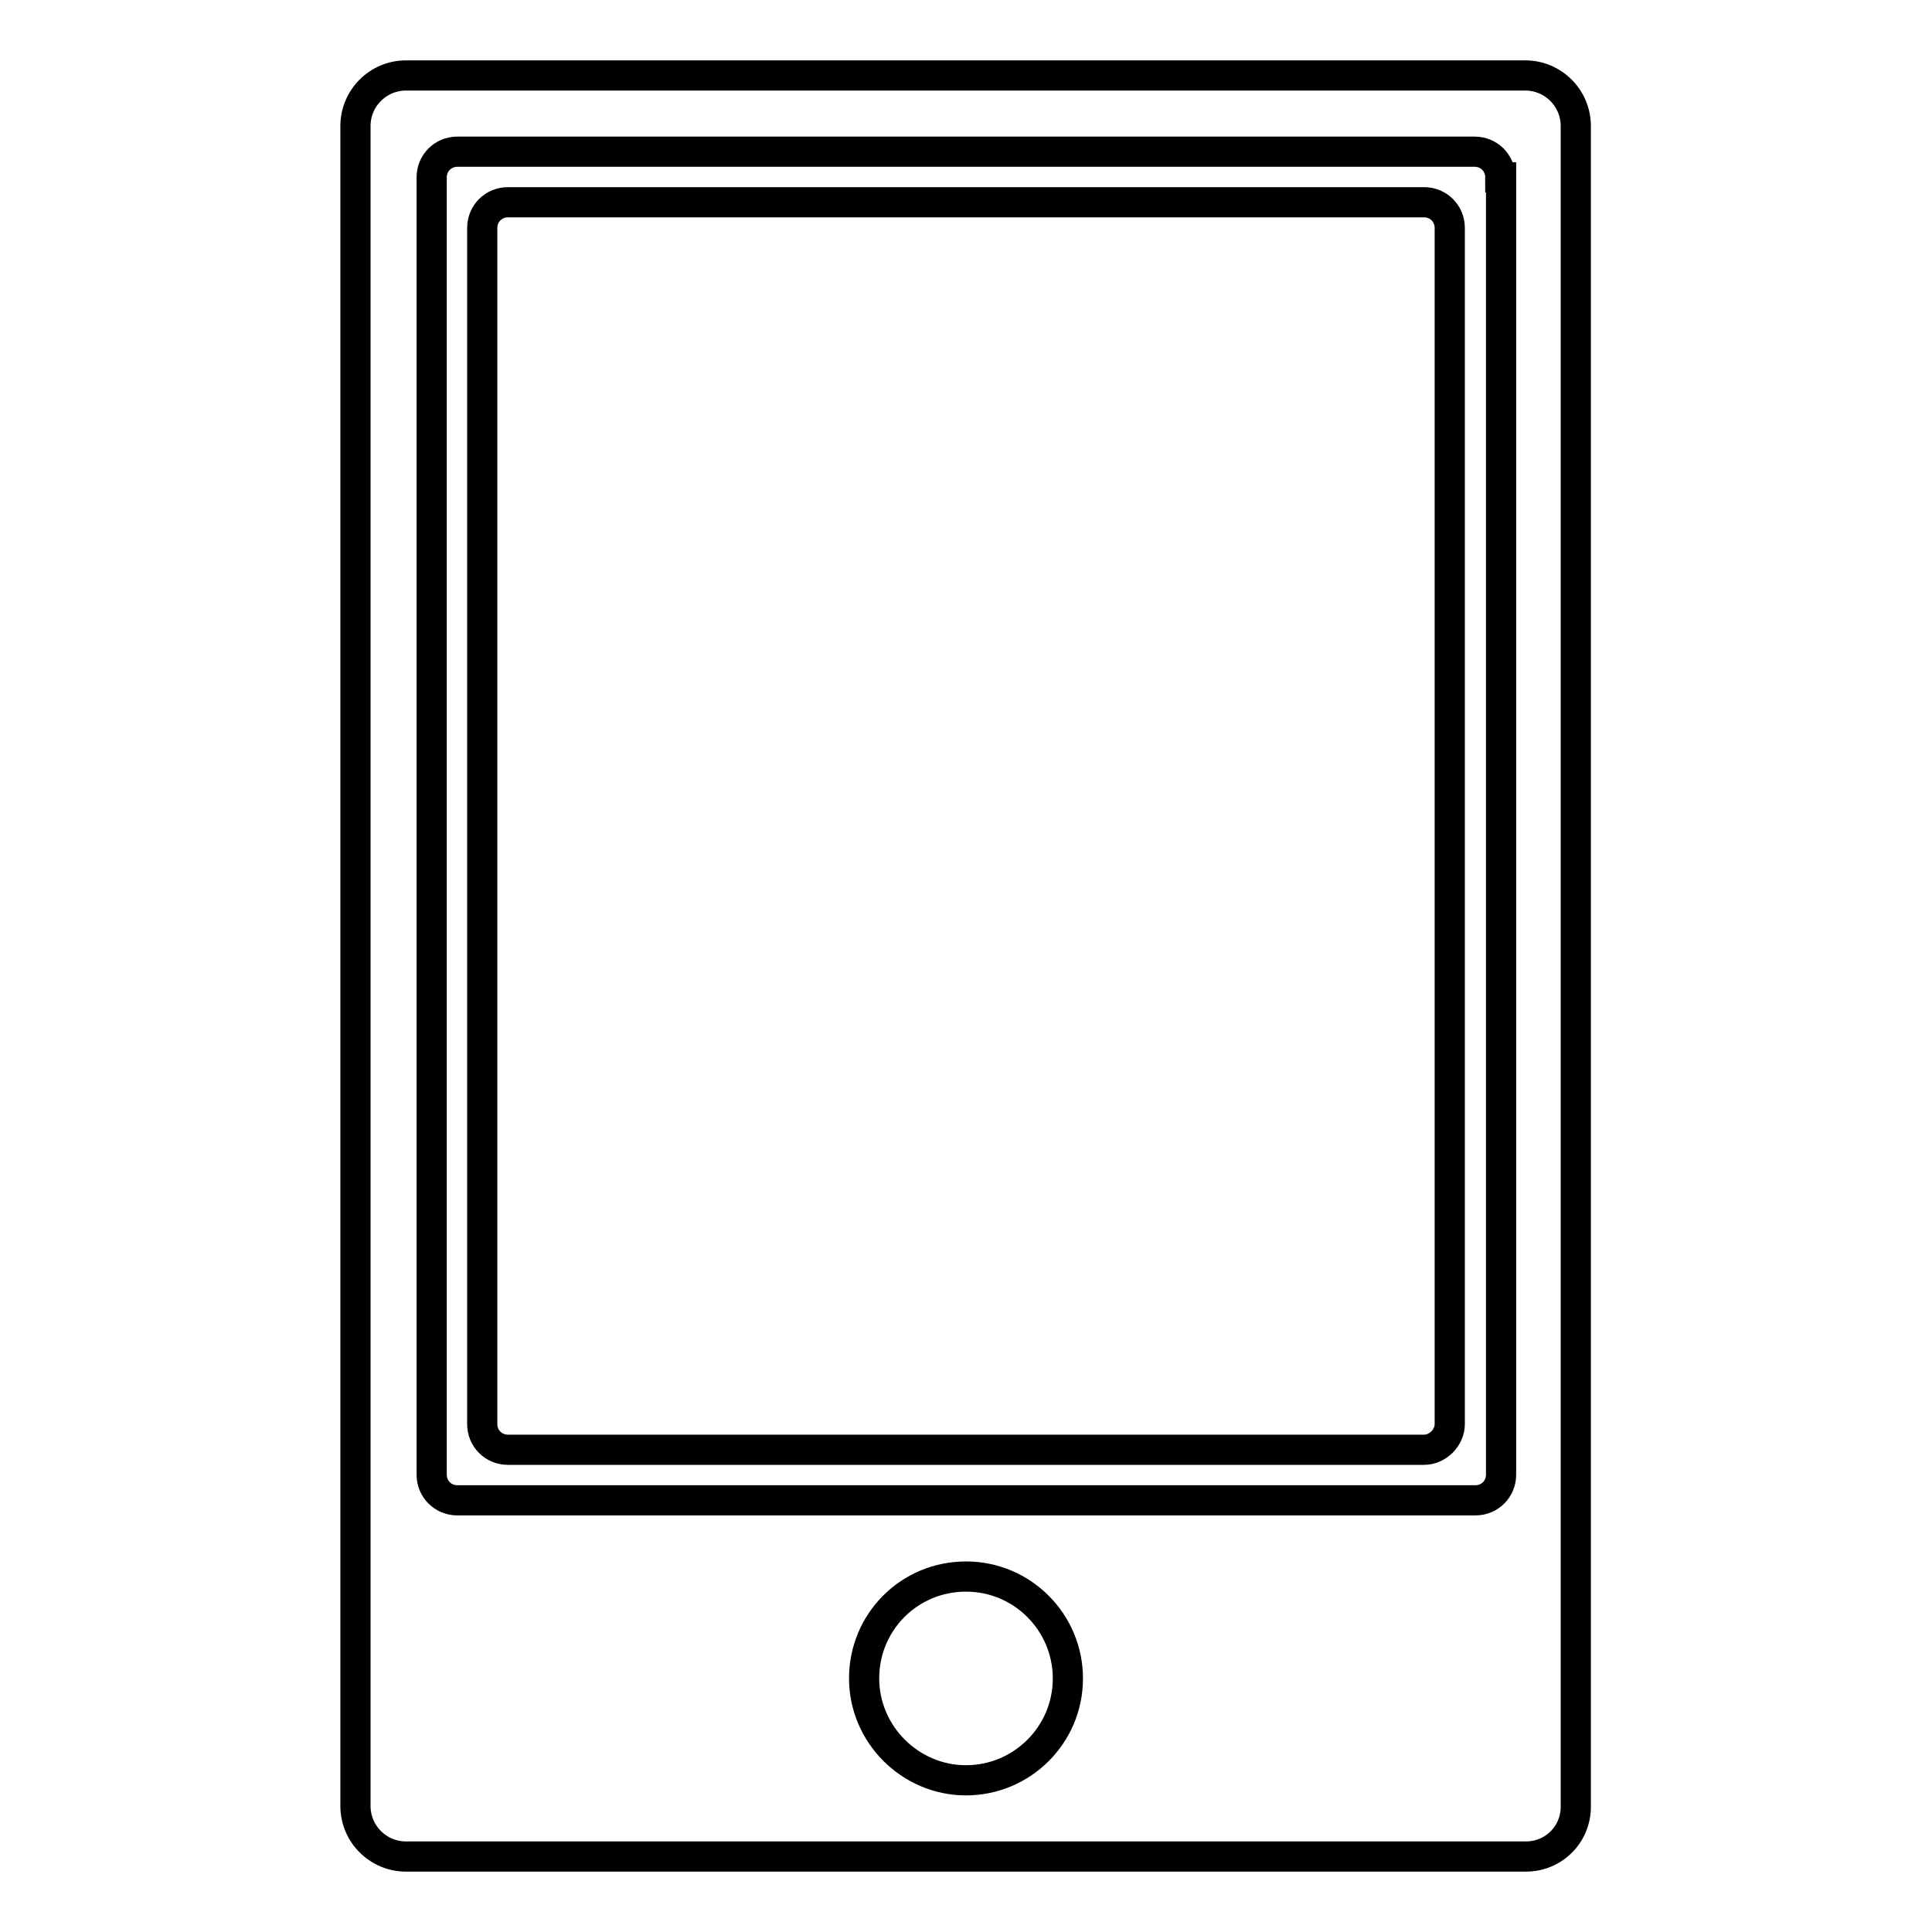
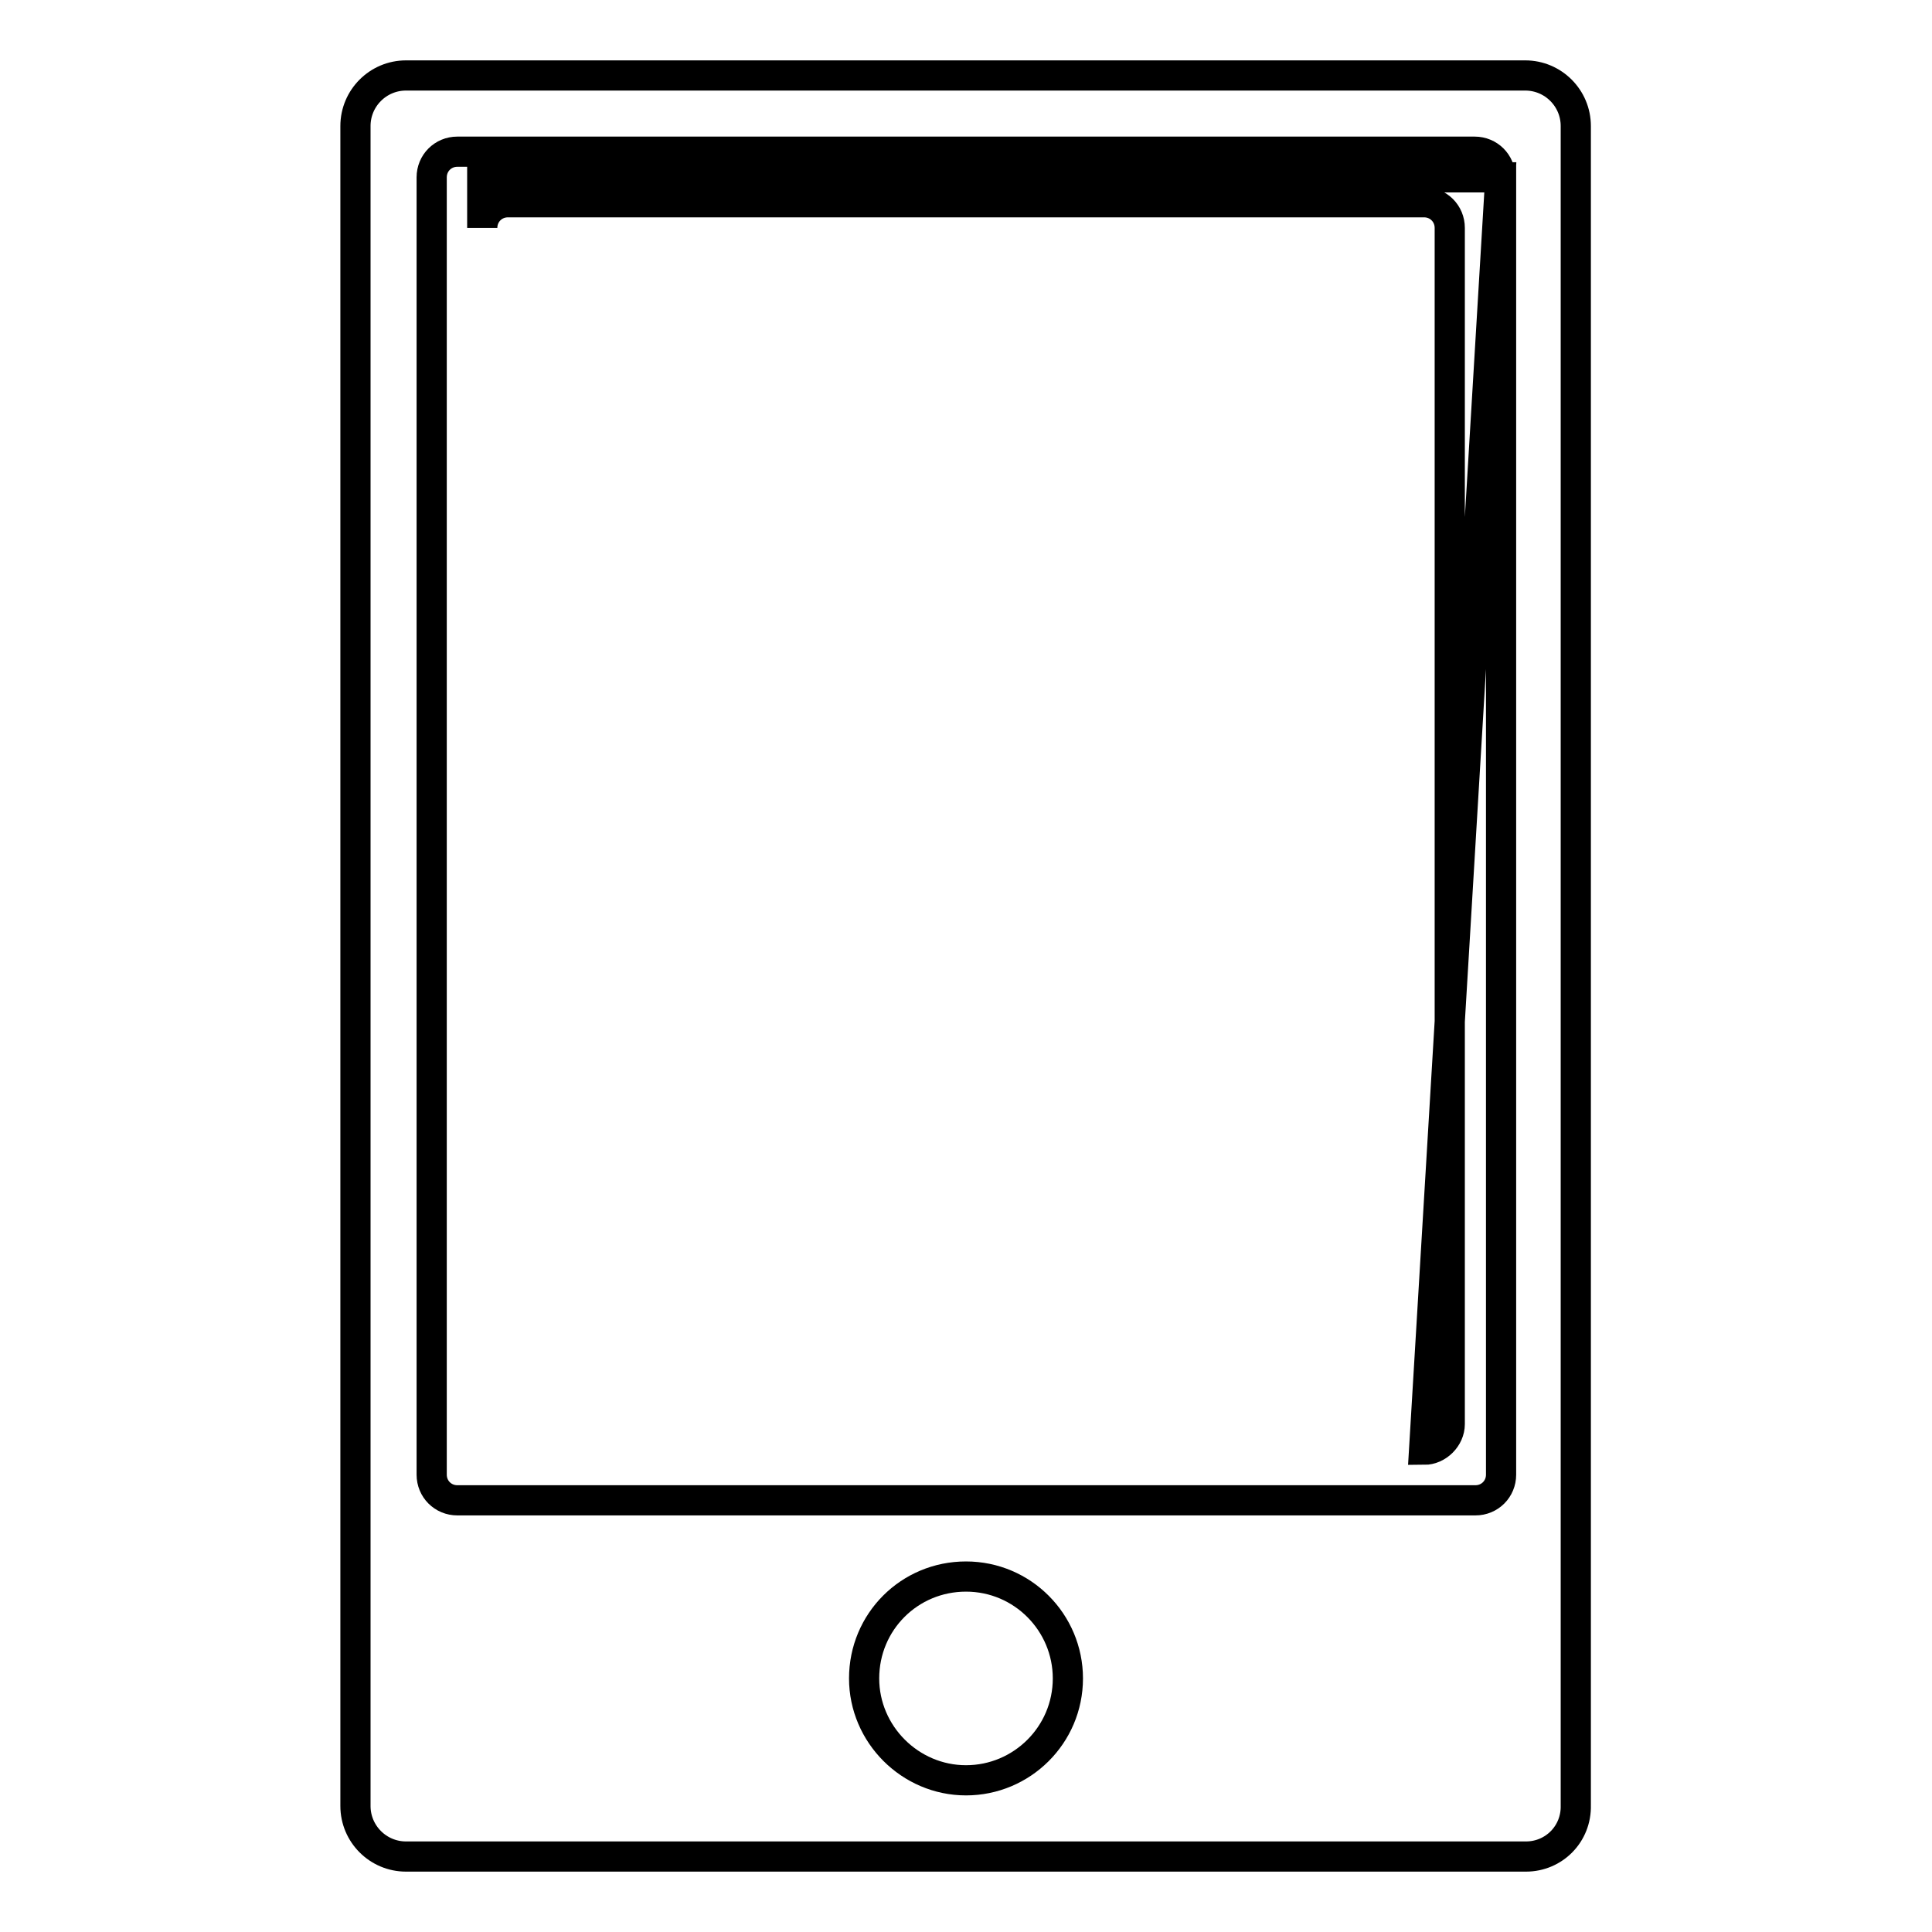
<svg xmlns="http://www.w3.org/2000/svg" version="1.1" x="0px" y="0px" viewBox="0 0 256 256" enable-background="new 0 0 256 256" xml:space="preserve">
  <g>
    <g>
-       <path stroke-width="4" fill-opacity="0" stroke="#000000" d="M202.2,246H53.8c-3.7,0-6.7-3-6.7-6.7V16.7c0-3.7,3-6.7,6.7-6.7h148.3c3.7,0,6.7,3,6.7,6.7v222.5C208.9,243,205.9,246,202.2,246z M128,235.9c7.4,0,13.5-6,13.5-13.5c0-7.4-6-13.5-13.5-13.5s-13.5,6-13.5,13.5C114.5,229.8,120.6,235.9,128,235.9z M198.8,23.5c0-1.9-1.5-3.4-3.4-3.4H60.6c-1.9,0-3.4,1.5-3.4,3.4v171.9c0,1.9,1.5,3.4,3.4,3.4h134.9c1.9,0,3.4-1.5,3.4-3.4V23.5z M188.7,192.1H67.3c-1.9,0-3.4-1.5-3.4-3.4V30.2c0-1.9,1.5-3.4,3.4-3.4h121.4c1.9,0,3.4,1.5,3.4,3.4v158.5C192.1,190.5,190.5,192.1,188.7,192.1z" />
+       <path stroke-width="4" fill-opacity="0" stroke="#000000" d="M202.2,246H53.8c-3.7,0-6.7-3-6.7-6.7V16.7c0-3.7,3-6.7,6.7-6.7h148.3c3.7,0,6.7,3,6.7,6.7v222.5C208.9,243,205.9,246,202.2,246z M128,235.9c7.4,0,13.5-6,13.5-13.5c0-7.4-6-13.5-13.5-13.5s-13.5,6-13.5,13.5C114.5,229.8,120.6,235.9,128,235.9z M198.8,23.5c0-1.9-1.5-3.4-3.4-3.4H60.6c-1.9,0-3.4,1.5-3.4,3.4v171.9c0,1.9,1.5,3.4,3.4,3.4h134.9c1.9,0,3.4-1.5,3.4-3.4V23.5z H67.3c-1.9,0-3.4-1.5-3.4-3.4V30.2c0-1.9,1.5-3.4,3.4-3.4h121.4c1.9,0,3.4,1.5,3.4,3.4v158.5C192.1,190.5,190.5,192.1,188.7,192.1z" />
    </g>
  </g>
</svg>